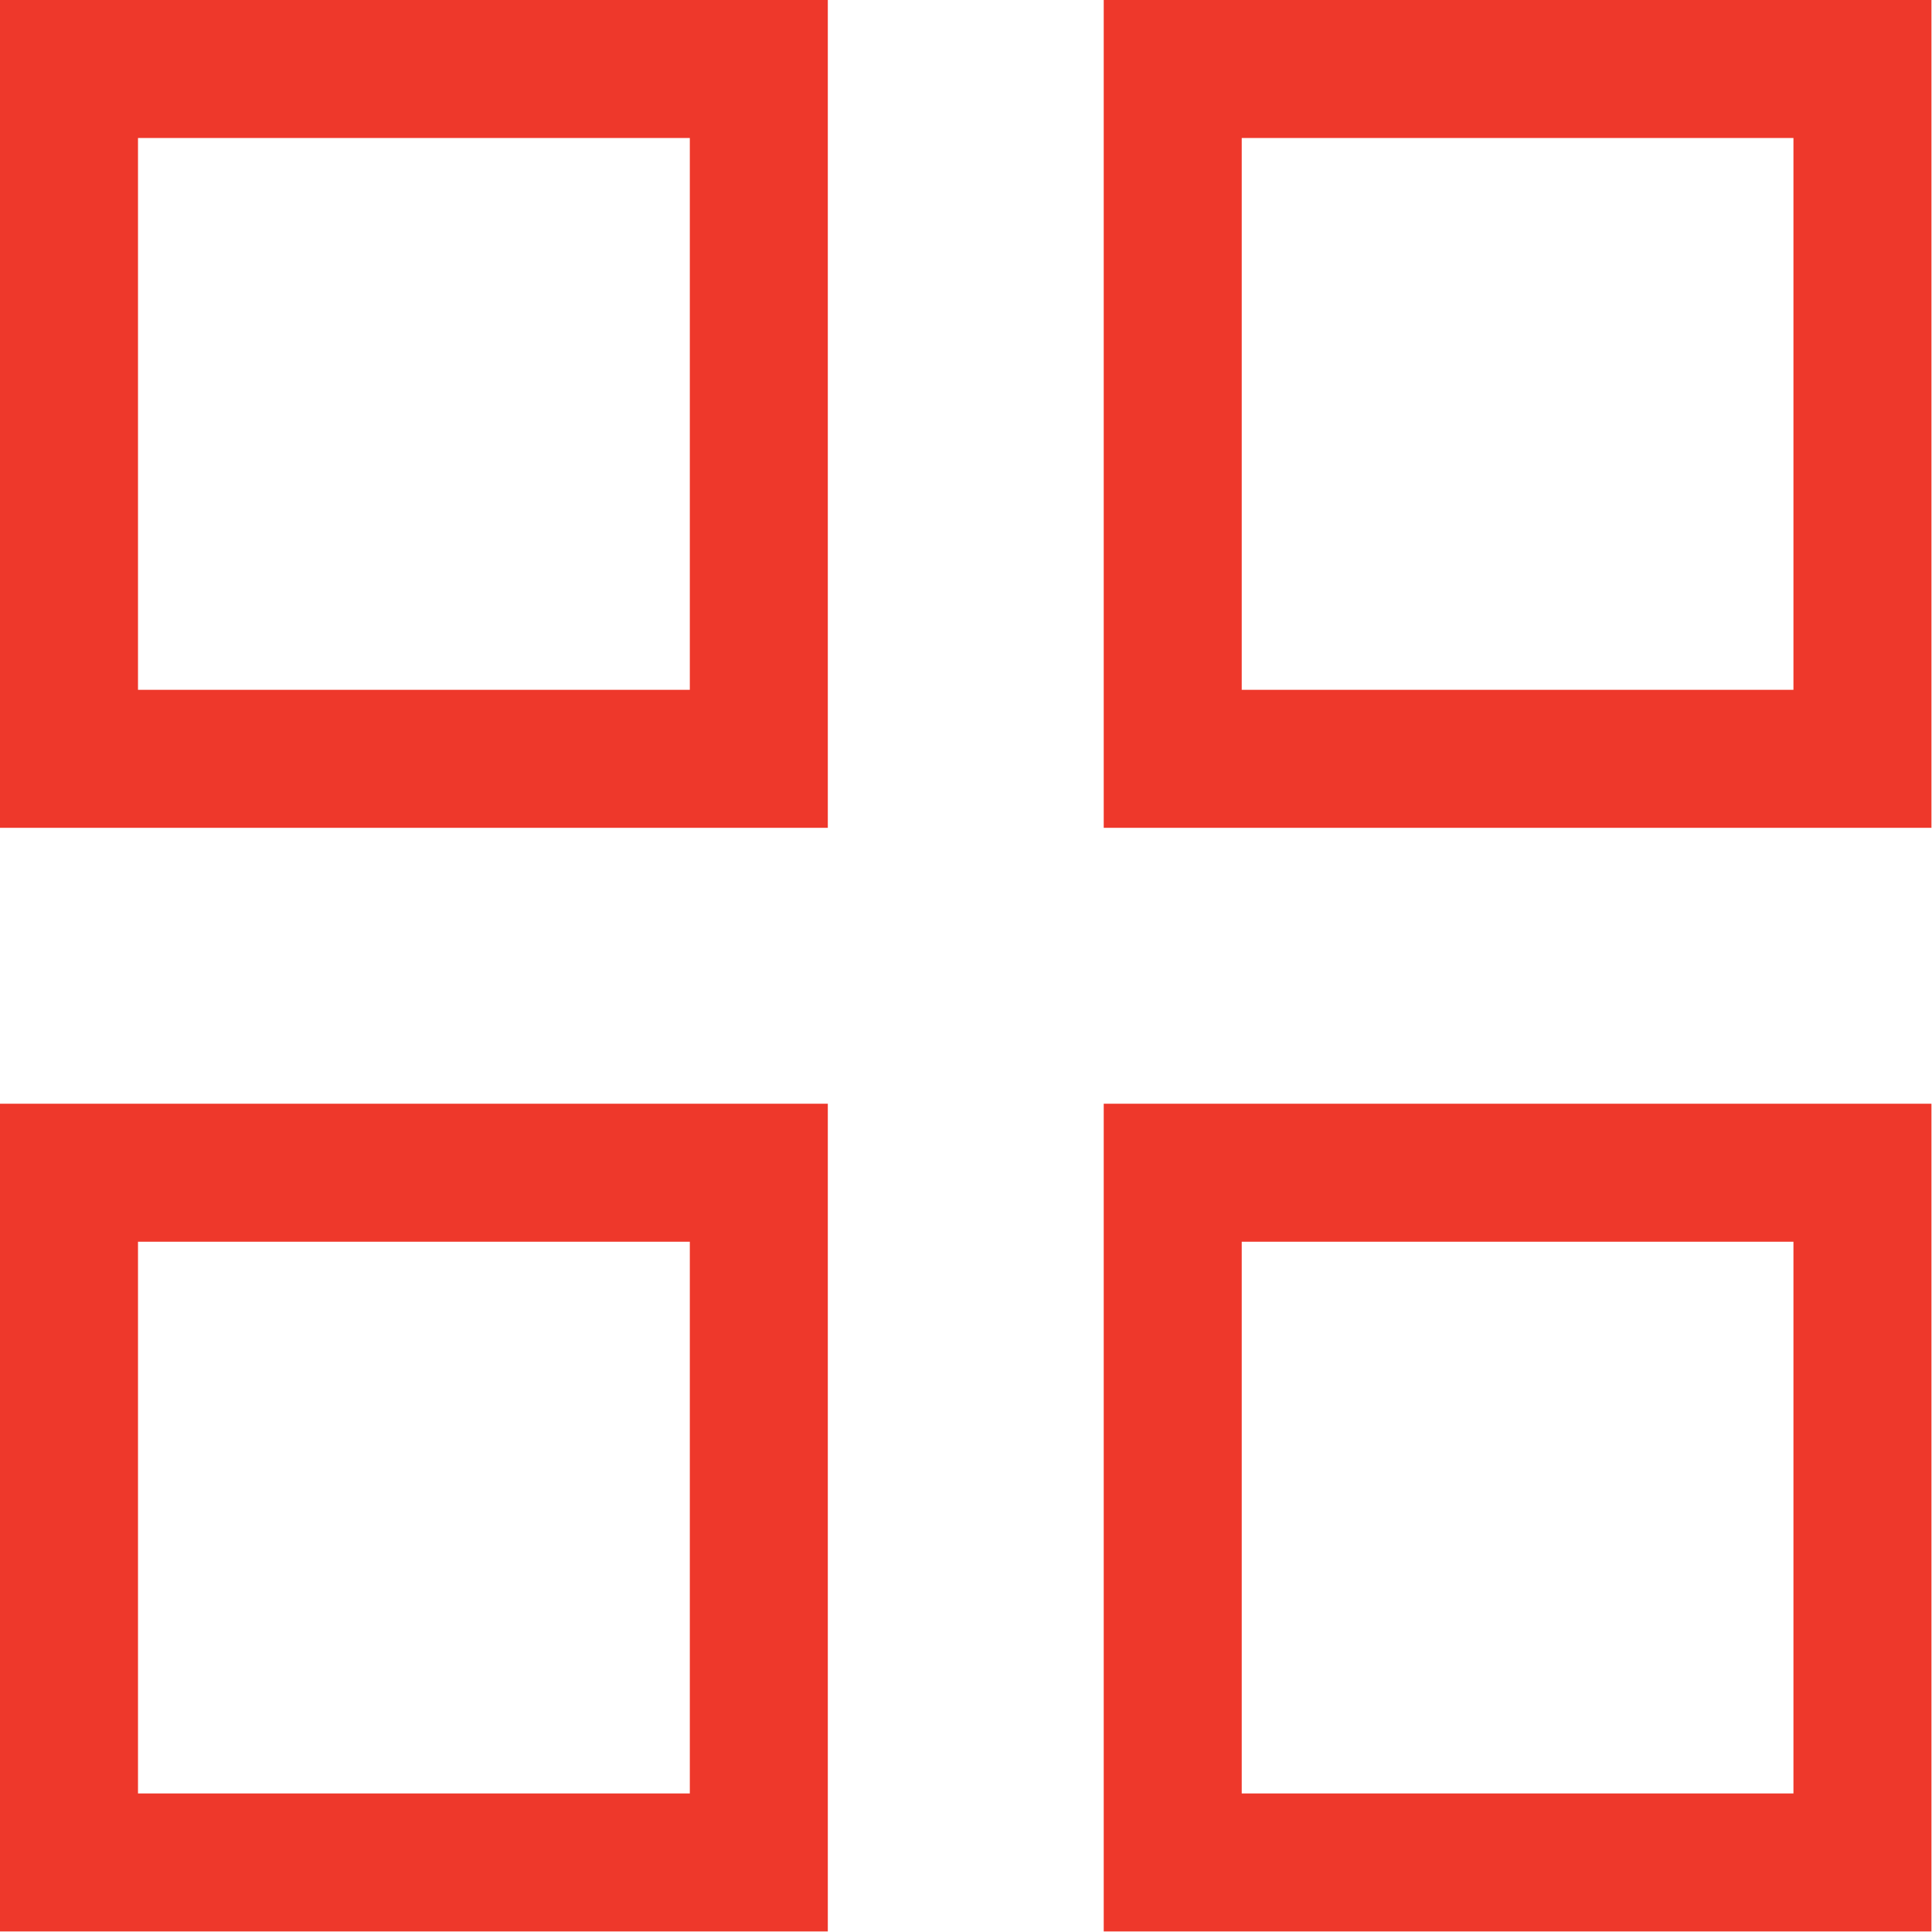
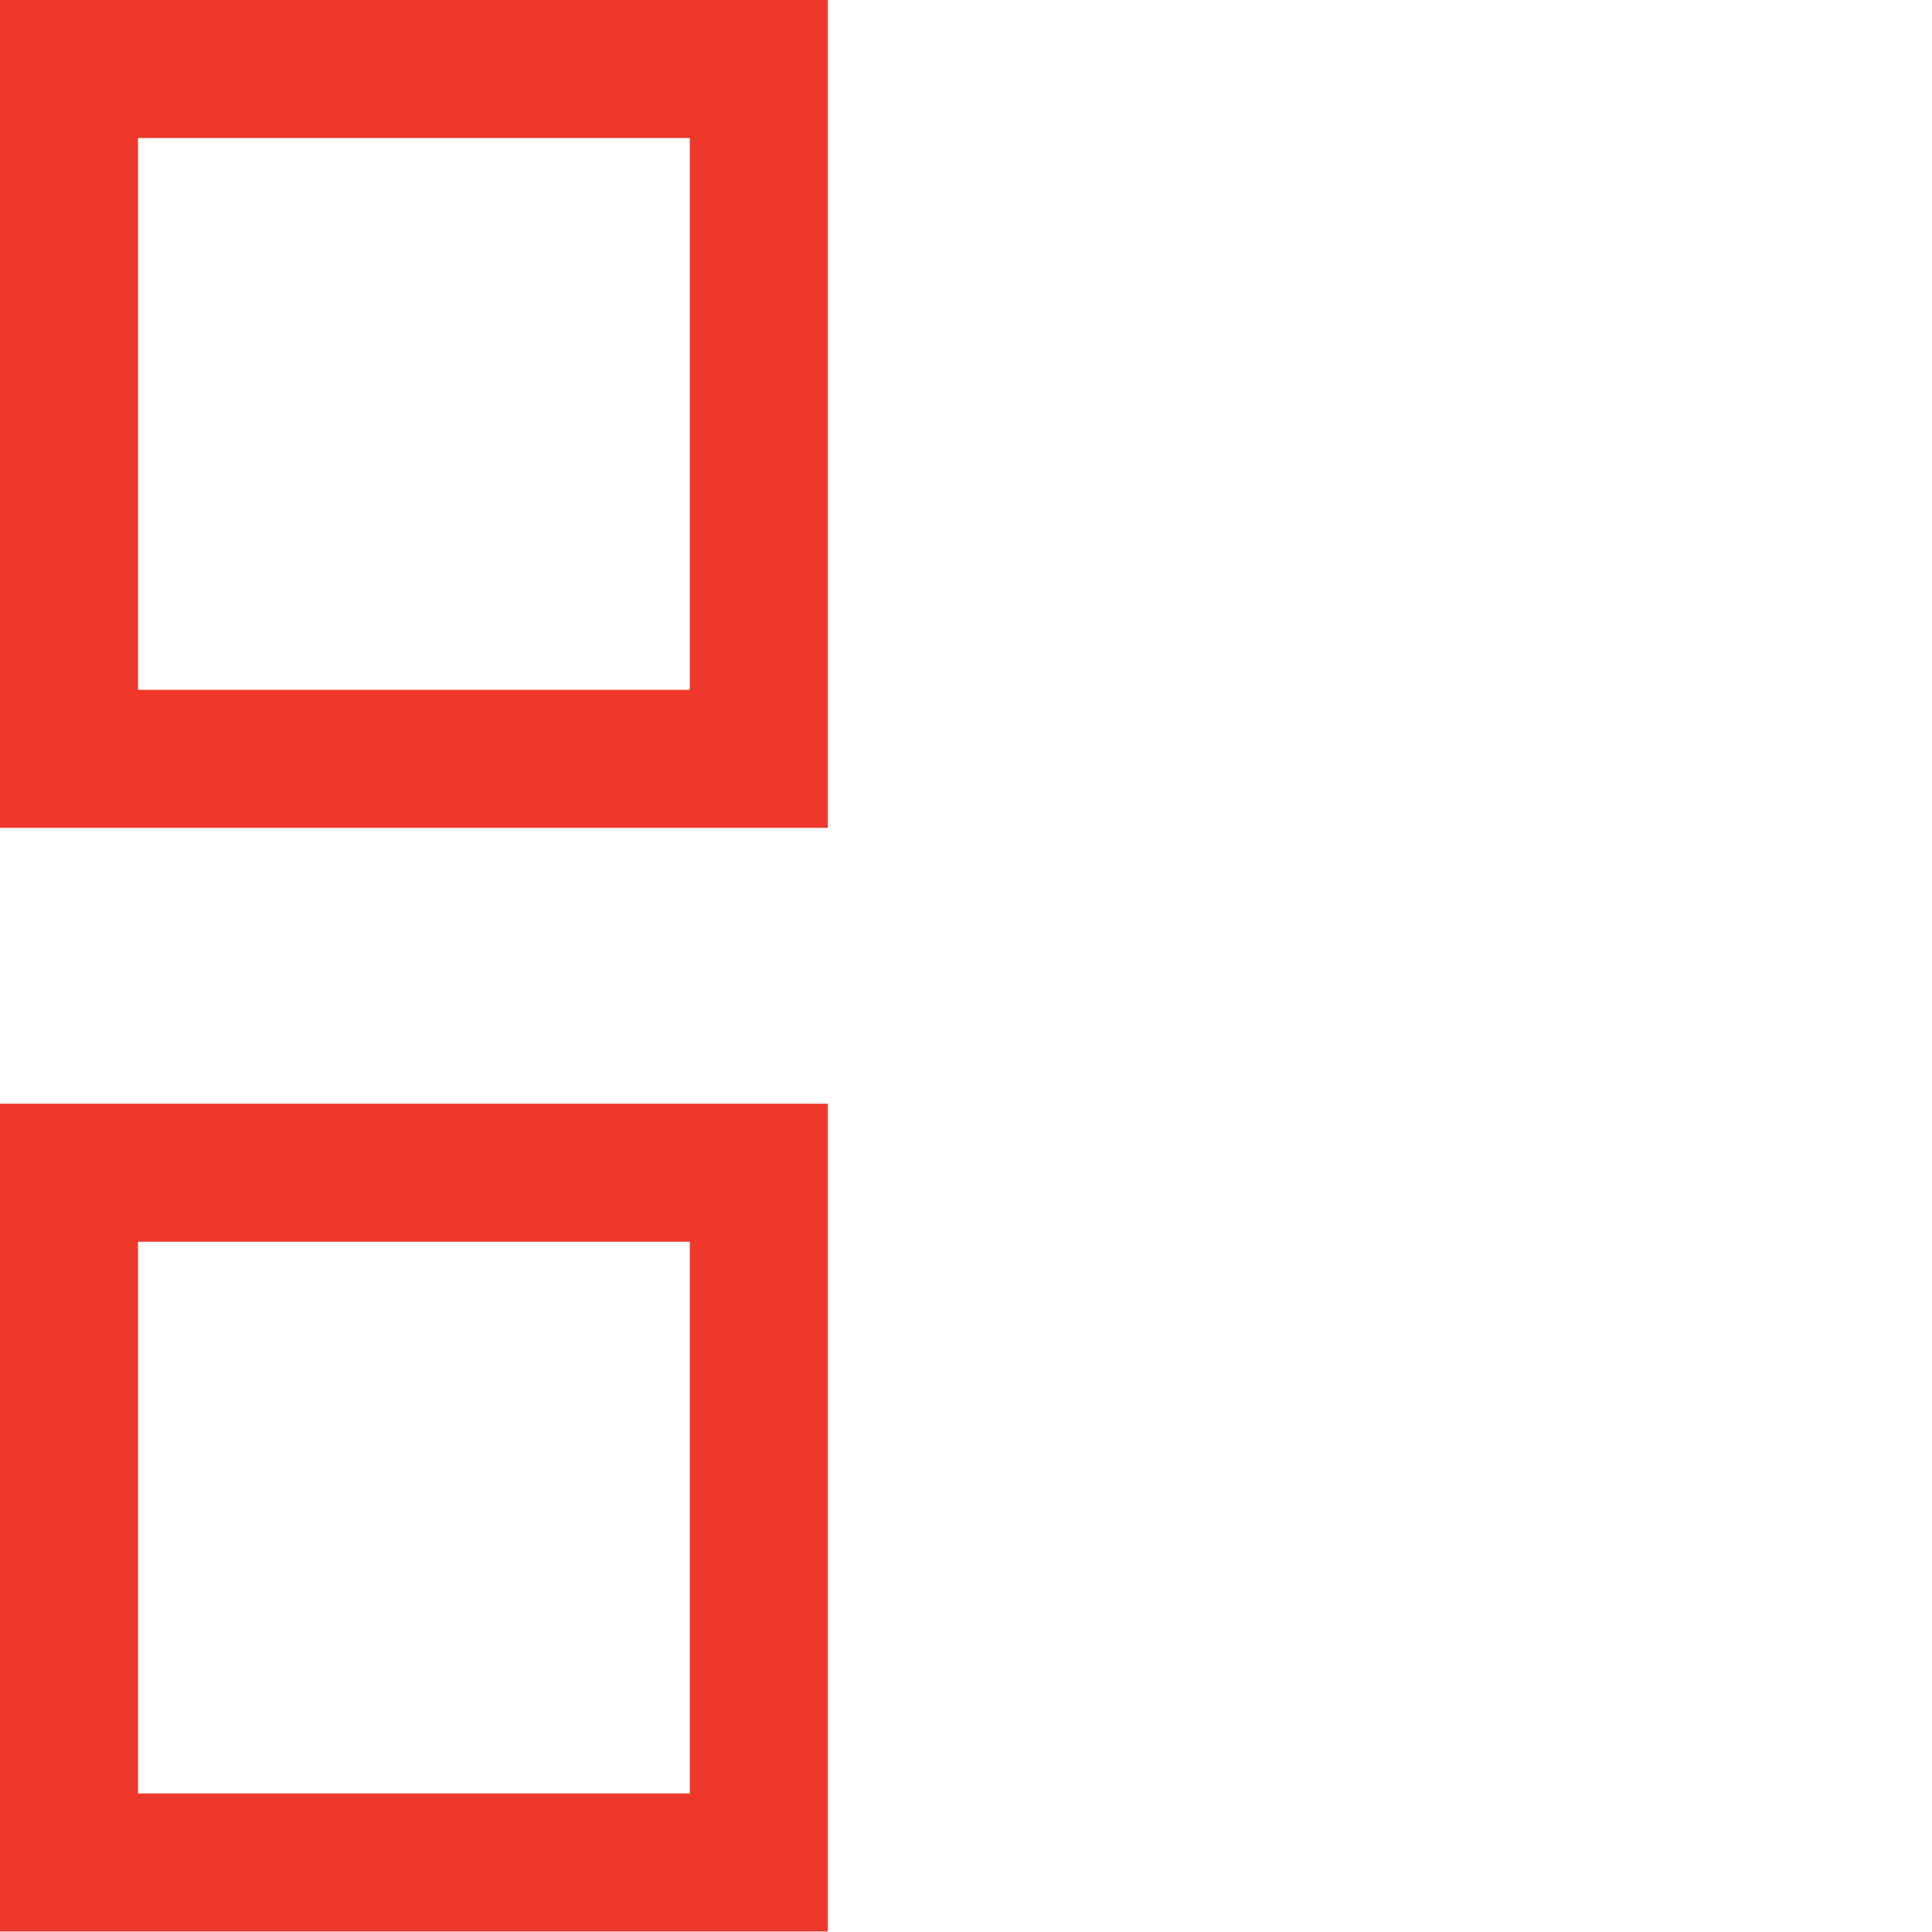
<svg xmlns="http://www.w3.org/2000/svg" viewBox="0 0 21.00 21.00" data-guides="{&quot;vertical&quot;:[],&quot;horizontal&quot;:[]}">
  <path color="rgb(51, 51, 51)" stroke-width="1.5" stroke="#ee382b" x="0.75" y="0.75" width="7.5" height="7.5" id="tSvg7eb49fc68d" title="Rectangle 5" fill="none" fill-opacity="1" stroke-opacity="1" d="M0.75 0.75H8.248V8.248H0.75Z" style="transform-origin: 4.499px 4.499px;" />
-   <path color="rgb(51, 51, 51)" stroke-width="1.5" stroke="#ee382b" x="12.75" y="0.75" width="7.5" height="7.5" id="tSvg44dfc78440" title="Rectangle 6" fill="none" fill-opacity="1" stroke-opacity="1" d="M12.747 0.75H20.244V8.248H12.747Z" style="transform-origin: 16.495px 4.499px;" />
  <path color="rgb(51, 51, 51)" stroke-width="1.5" stroke="#ee382b" x="0.75" y="12.75" width="7.5" height="7.5" id="tSvg15028e7b20b" title="Rectangle 7" fill="none" fill-opacity="1" stroke-opacity="1" d="M0.75 12.747H8.248V20.244H0.75Z" style="transform-origin: 4.499px 16.495px;" />
-   <path color="rgb(51, 51, 51)" stroke-width="1.5" stroke="#ee382b" x="12.75" y="12.75" width="7.5" height="7.5" id="tSvg119270218f3" title="Rectangle 8" fill="none" fill-opacity="1" stroke-opacity="1" d="M12.747 12.747H20.244V20.244H12.747Z" style="transform-origin: 16.495px 16.495px;" />
  <defs />
</svg>